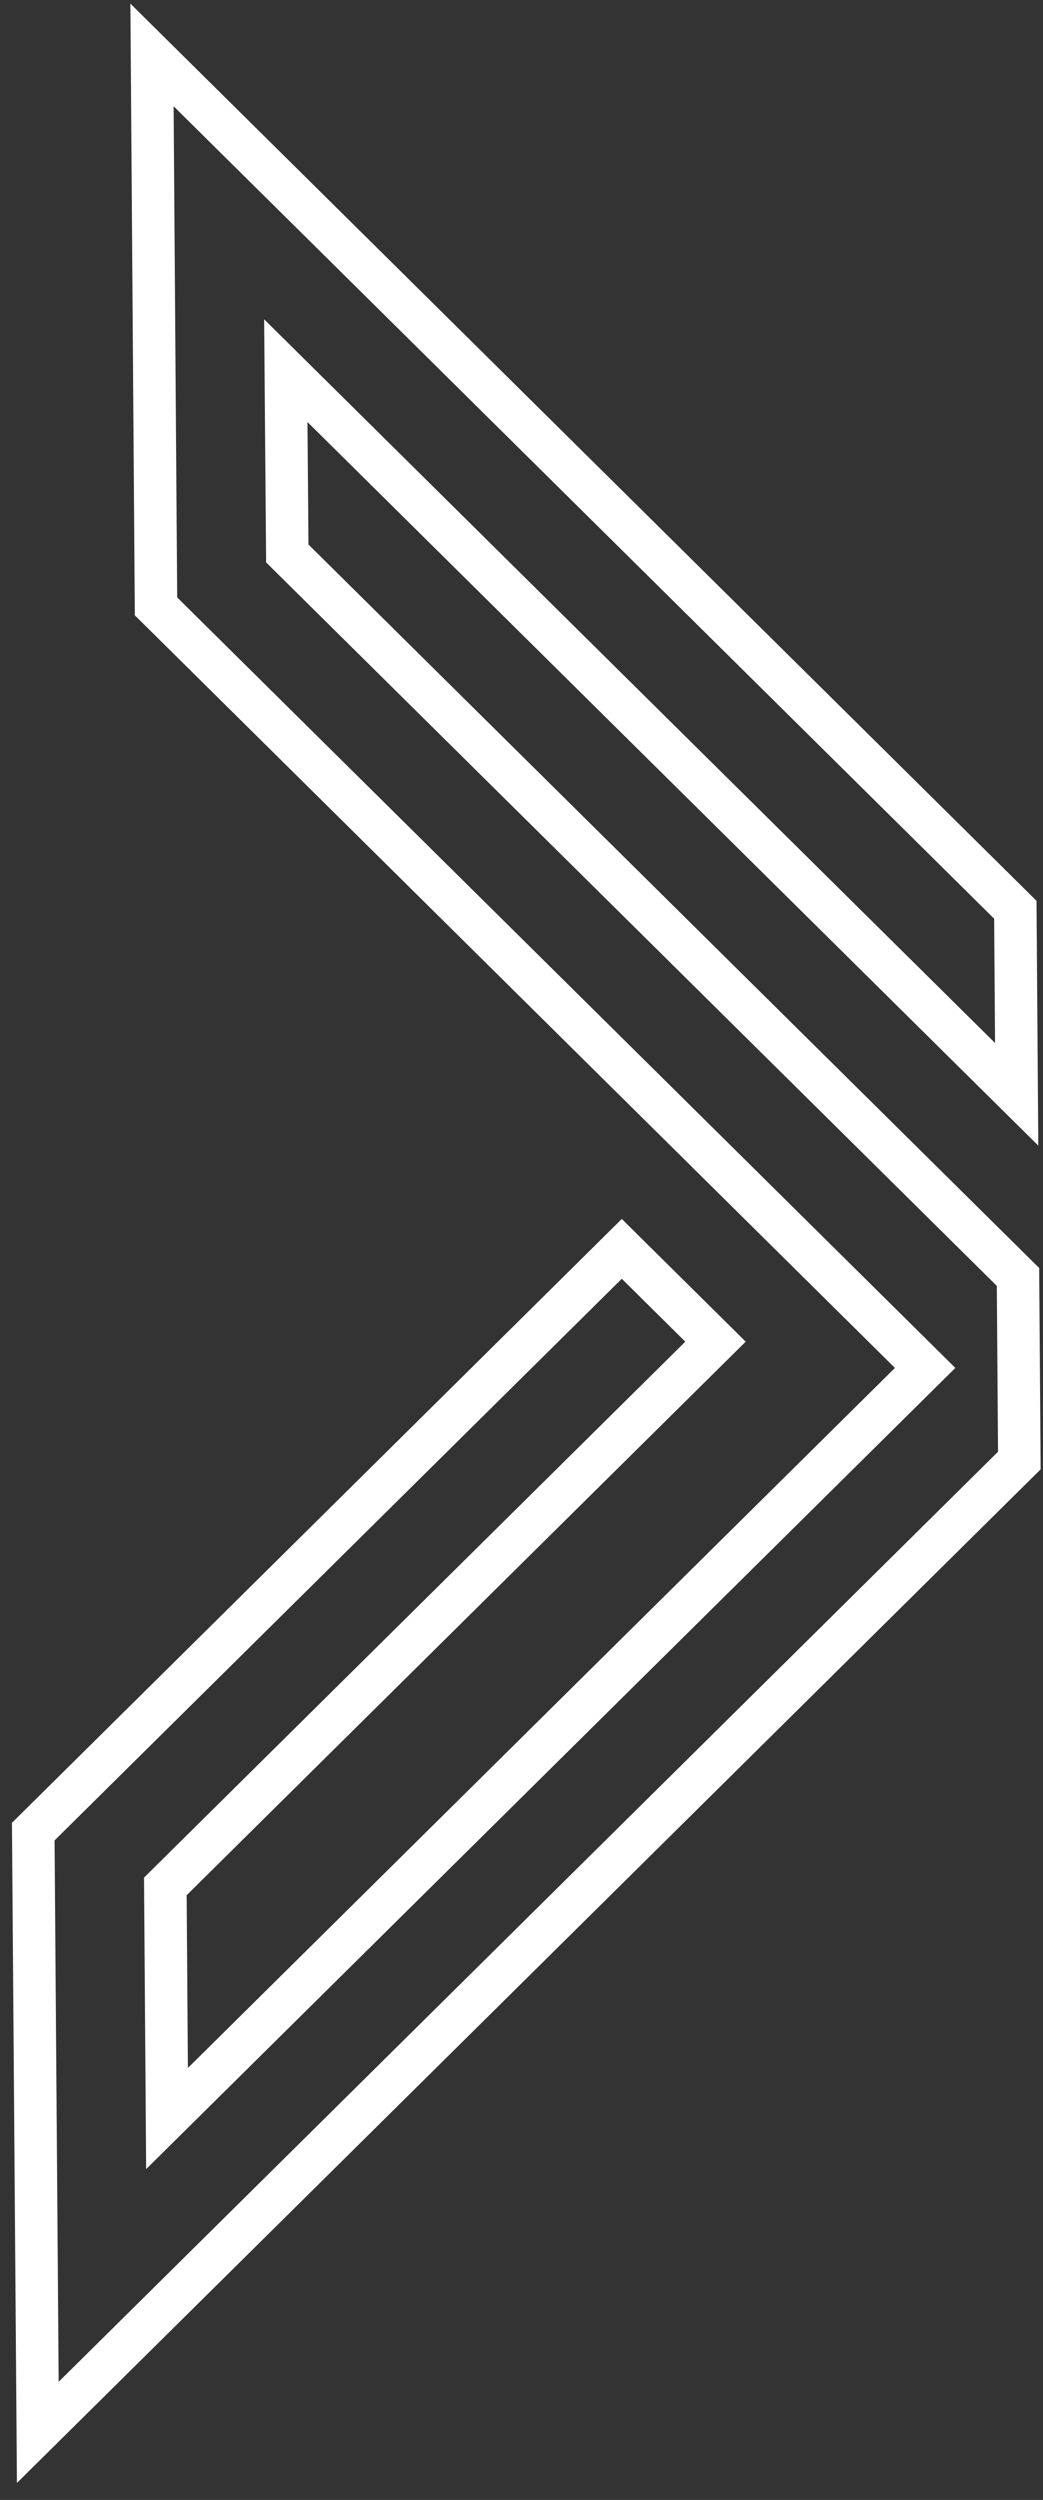
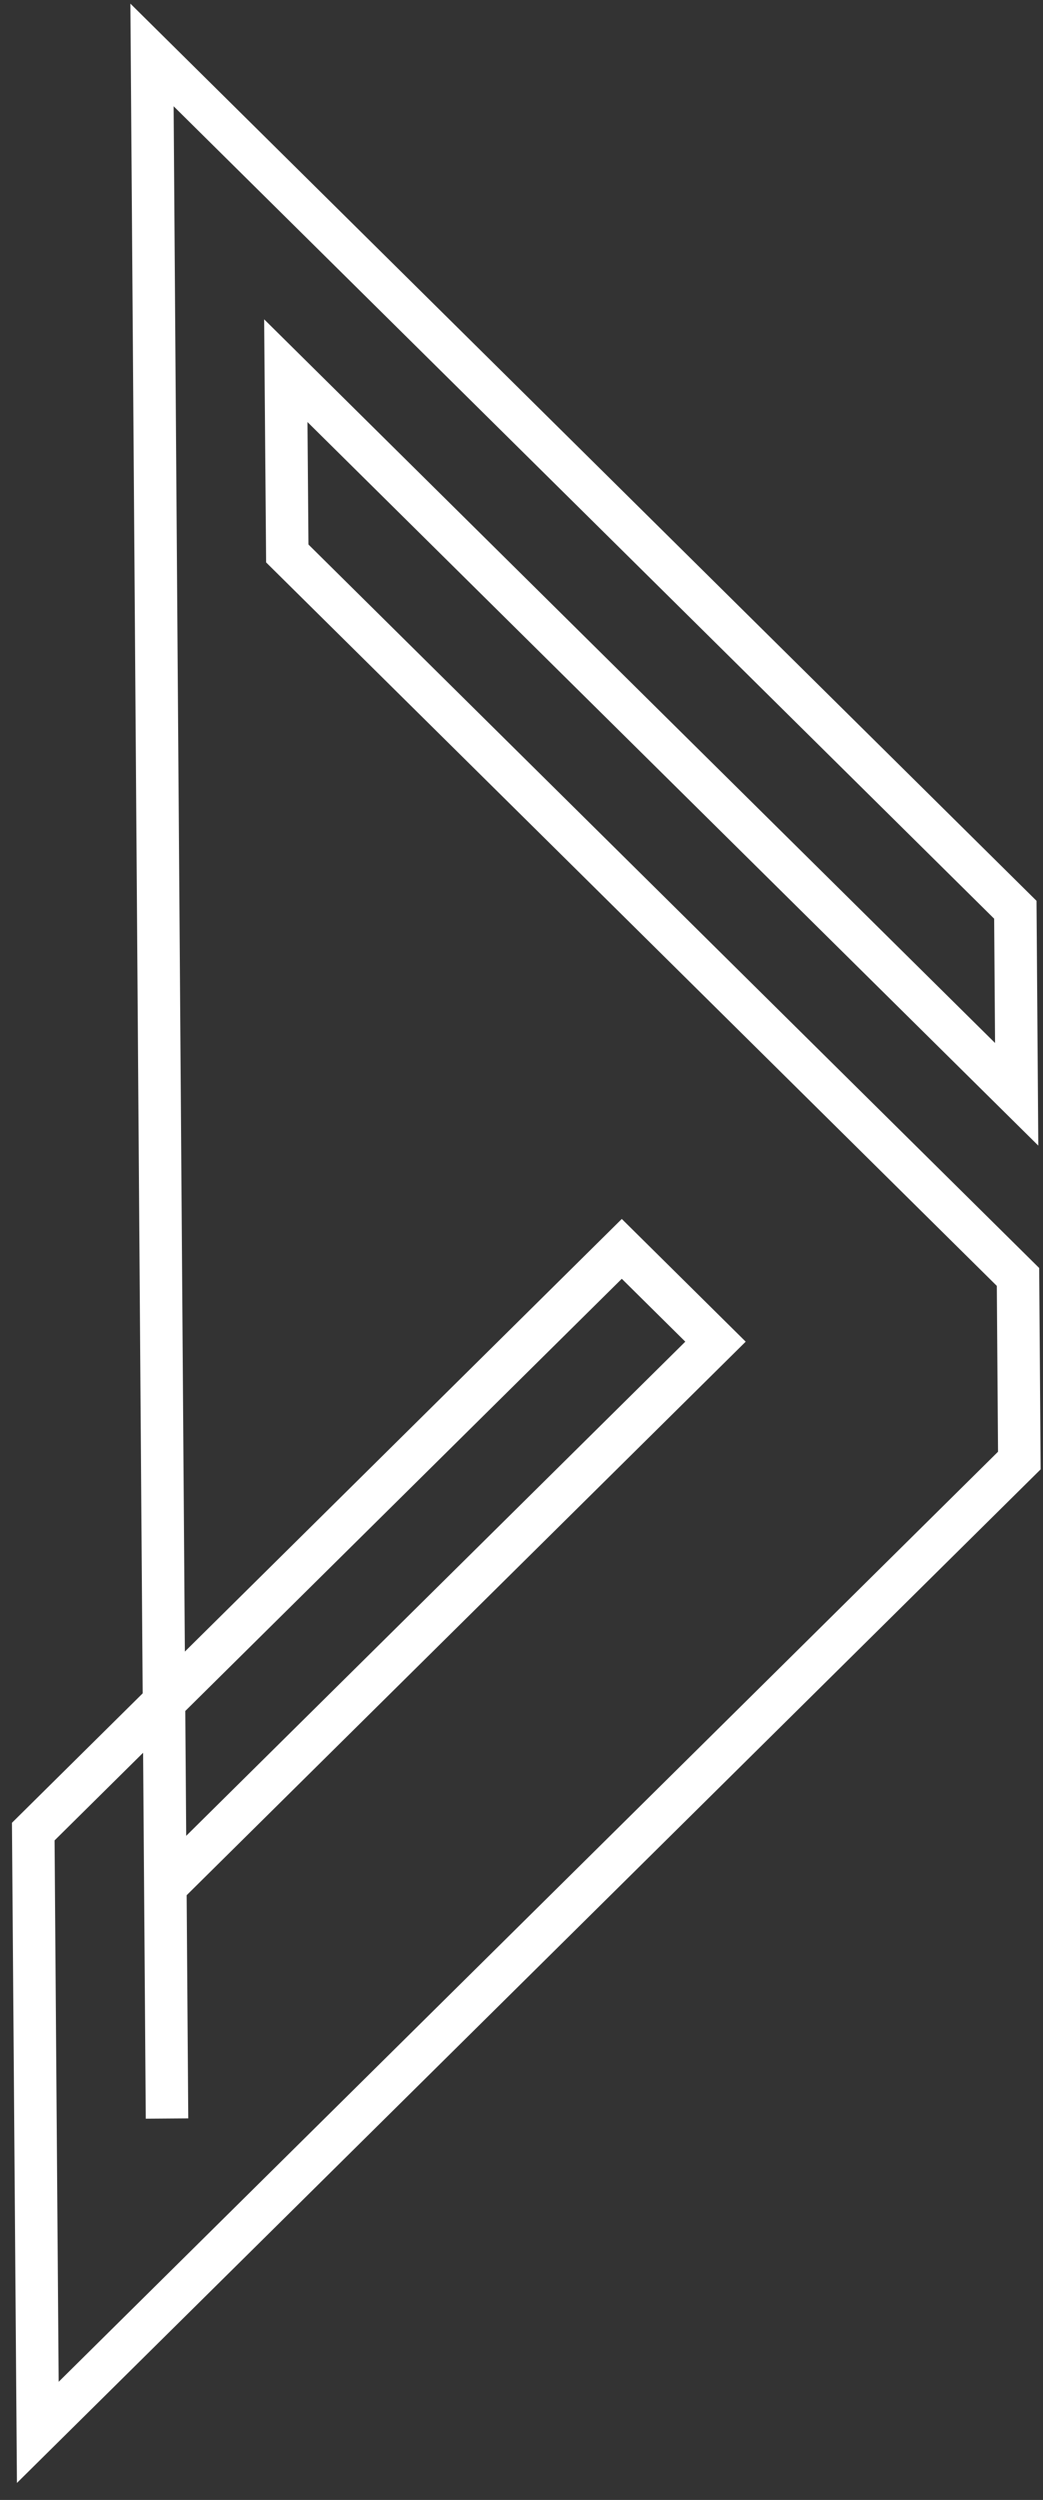
<svg xmlns="http://www.w3.org/2000/svg" width="38" height="91" viewBox="0 0 38 91" fill="none">
  <rect x="0" y="0" width="38" height="91" fill="#333333" stroke="none" />
-   <path d="M5.684 22.073L33.706 49.794L6.085 77.117L6.024 68.667L26.068 48.838L22.654 45.46L1.212 66.672L1.377 88.541L37.138 53.165L37.089 46.482L10.467 20.147L10.413 13.493L37.041 39.834L36.992 33.116L5.538 2L5.684 22.073Z" stroke="white" stroke-width="1.548" />
+   <path d="M5.684 22.073L6.085 77.117L6.024 68.667L26.068 48.838L22.654 45.46L1.212 66.672L1.377 88.541L37.138 53.165L37.089 46.482L10.467 20.147L10.413 13.493L37.041 39.834L36.992 33.116L5.538 2L5.684 22.073Z" stroke="white" stroke-width="1.548" />
</svg>